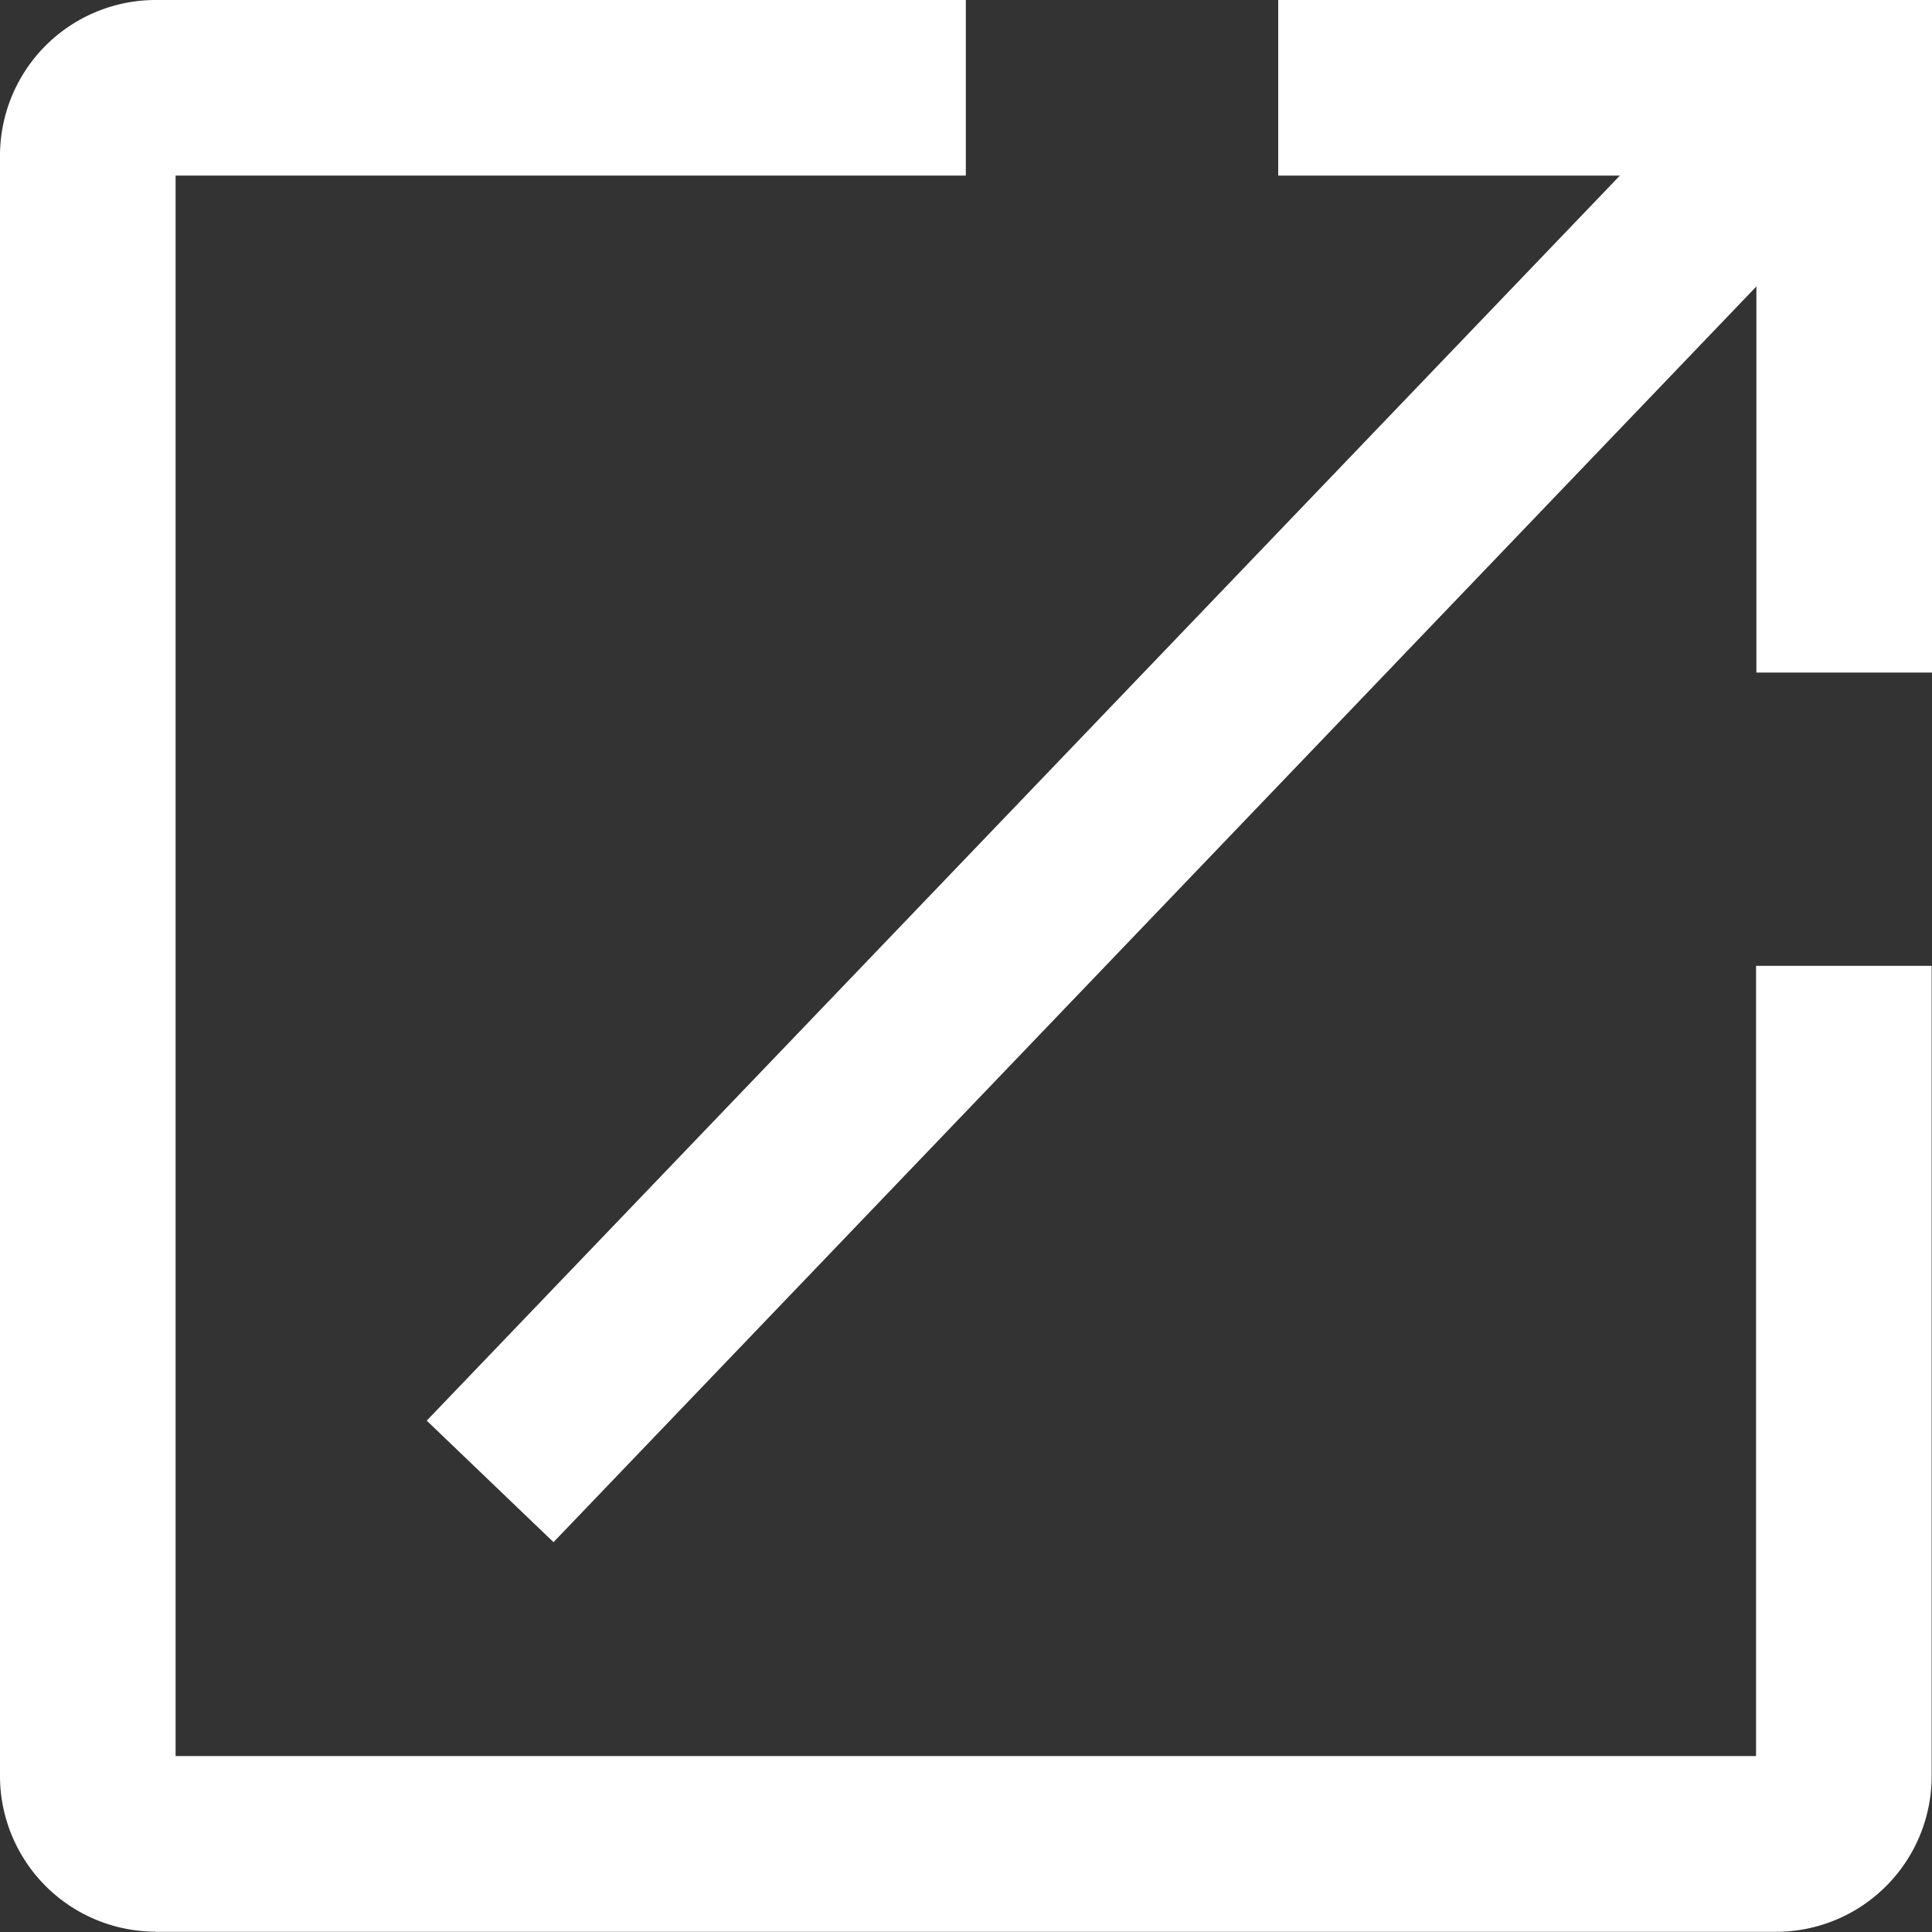
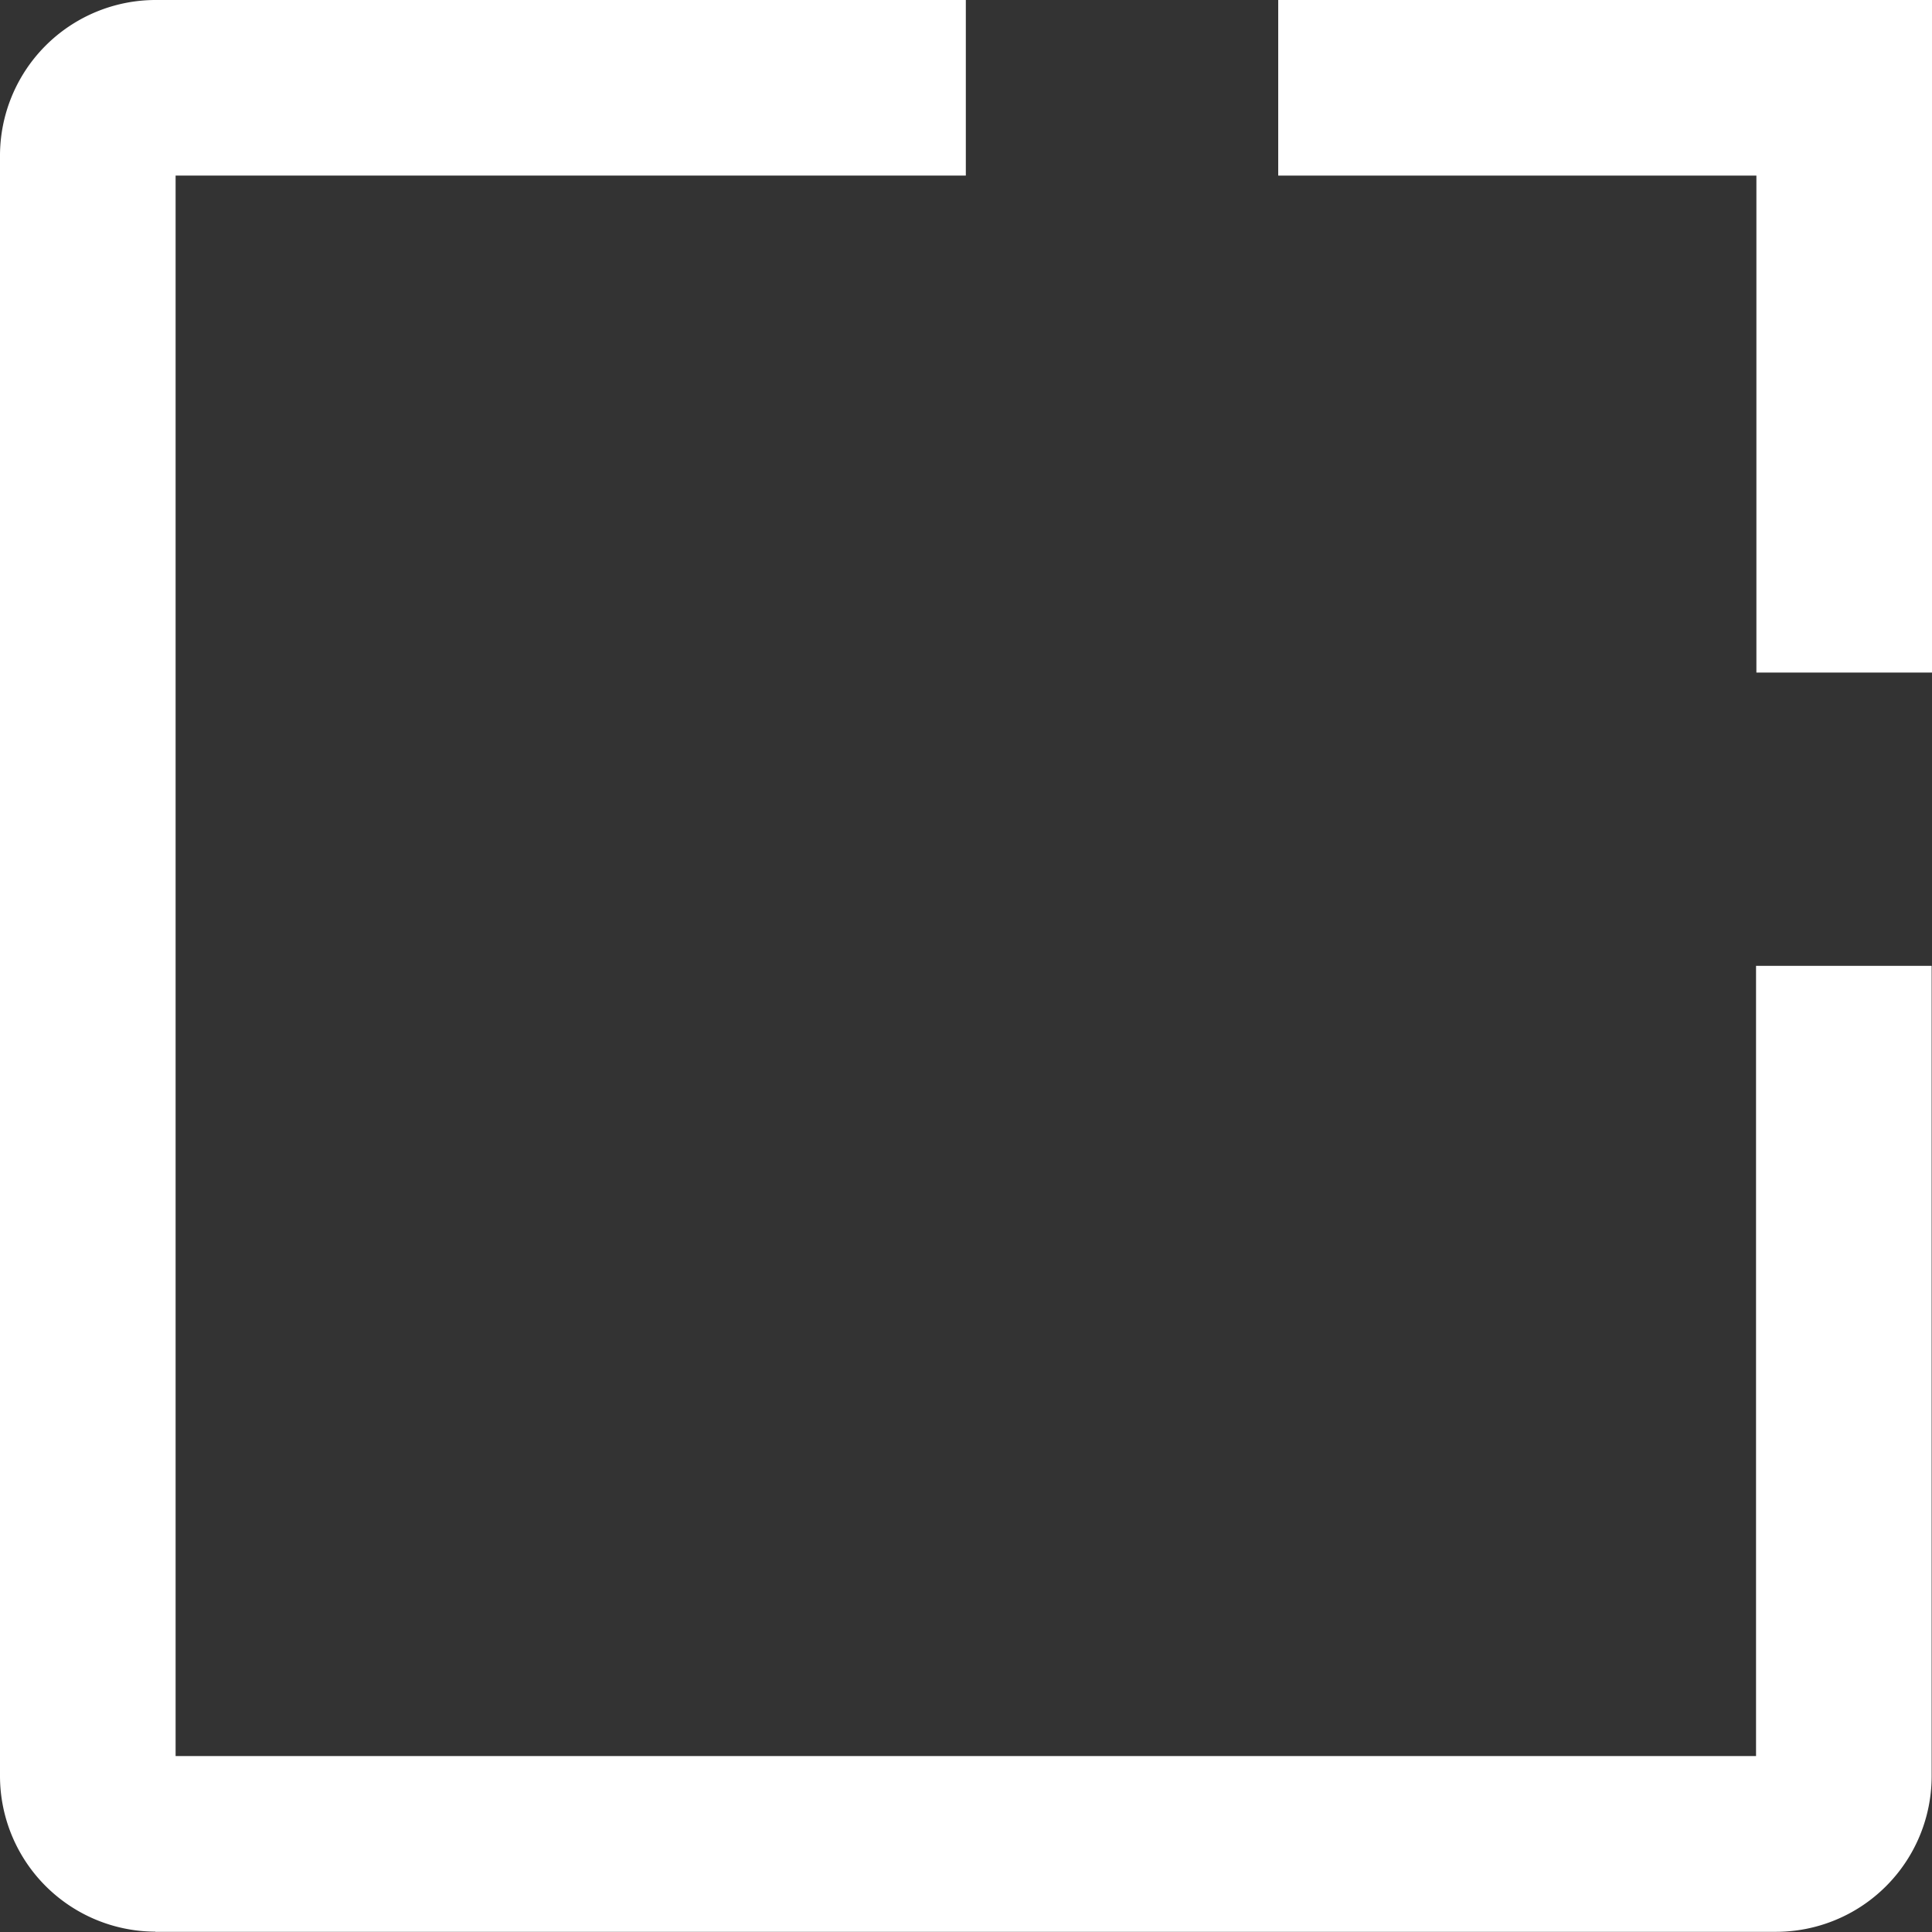
<svg xmlns="http://www.w3.org/2000/svg" width="11.002" height="11.003" viewBox="0 0 11.002 11.003">
  <rect x="0" y="0" width="11.002" height="11.003" fill="#333333" stroke="none" />
  <g id="forge-icon" transform="translate(0.5 0.5)">
    <path id="パス_146932" data-name="パス 146932" d="M8.984,19.1A.887.887,0,0,1,8.1,18.21V8.989A.887.887,0,0,1,8.992,8.1H13.6v1H9.1v9h9V13.6h1v4.612a.887.887,0,0,1-.892.889H8.984Z" transform="translate(-8.6 -8.6)" fill="#fff" />
    <path id="パス_146933" data-name="パス 146933" d="M44.043,11.93h-1V9.1H40.32v-1h3.723Z" transform="translate(-33.541 -8.6)" fill="#fff" />
-     <path id="線_307" data-name="線 307" d="M.361,8.216l-.722-.692L7.181-.346,7.9.346Z" transform="translate(2.291 0.066)" fill="#fff" />
  </g>
</svg>